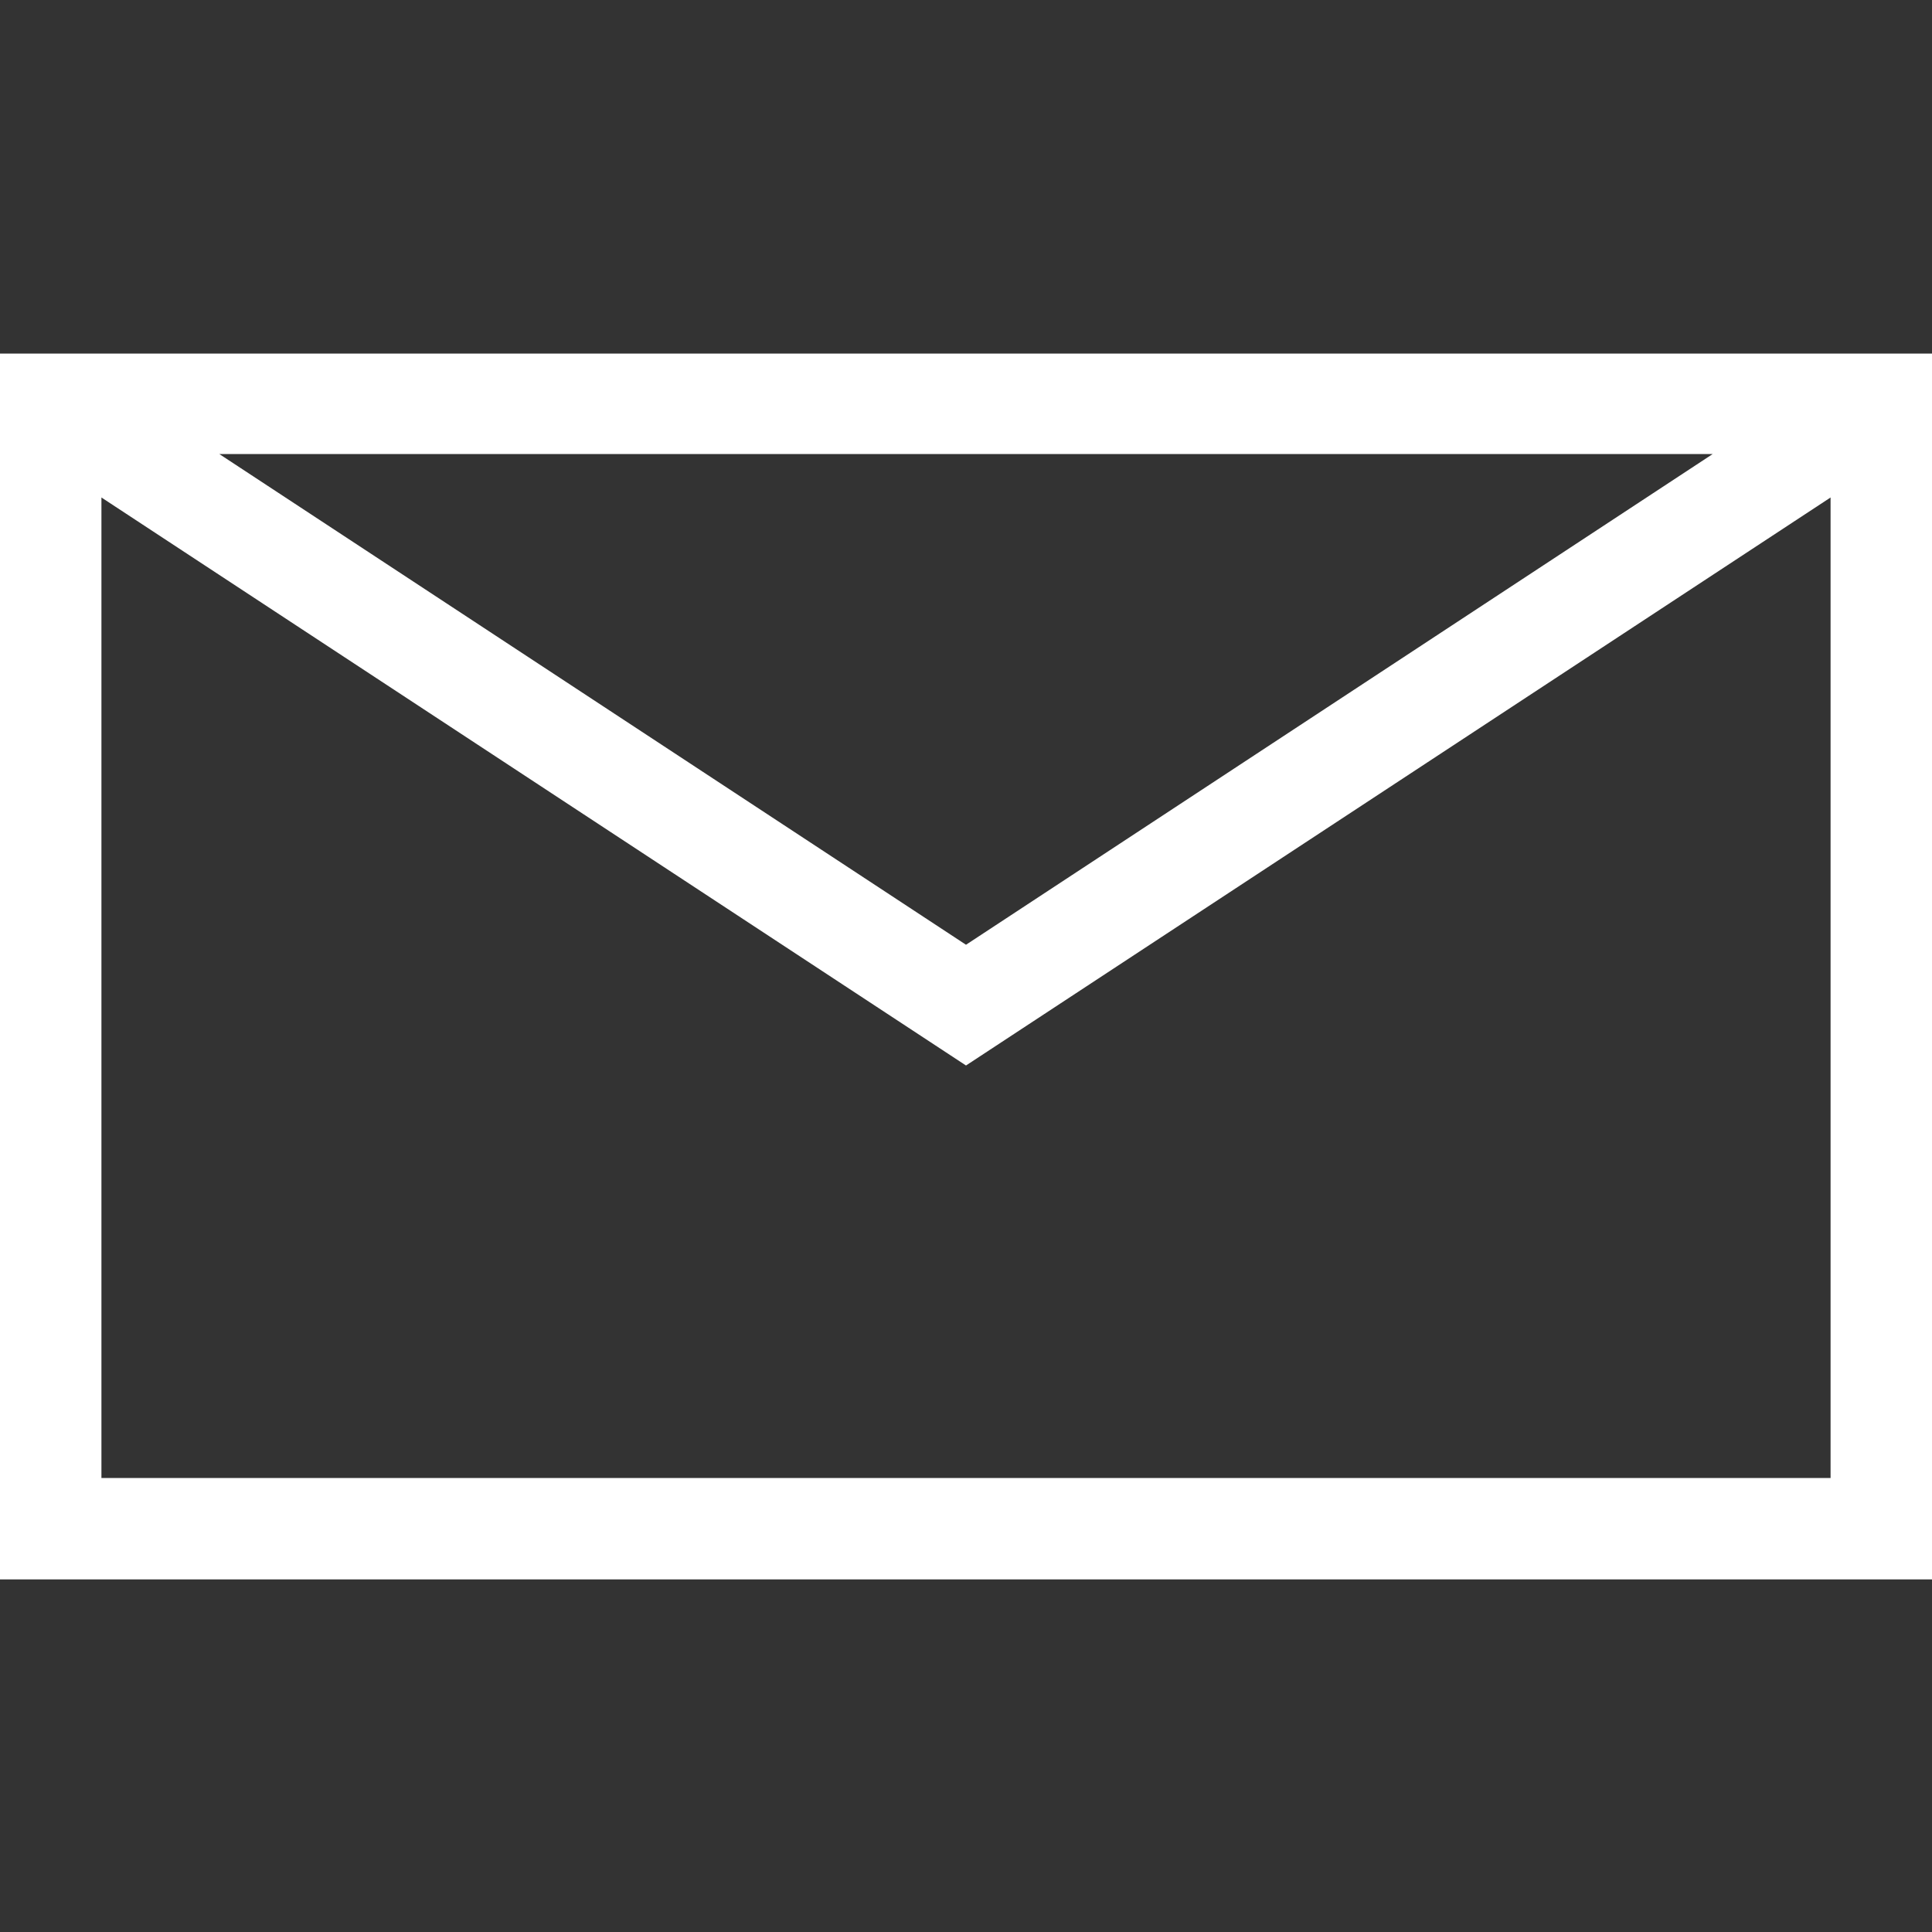
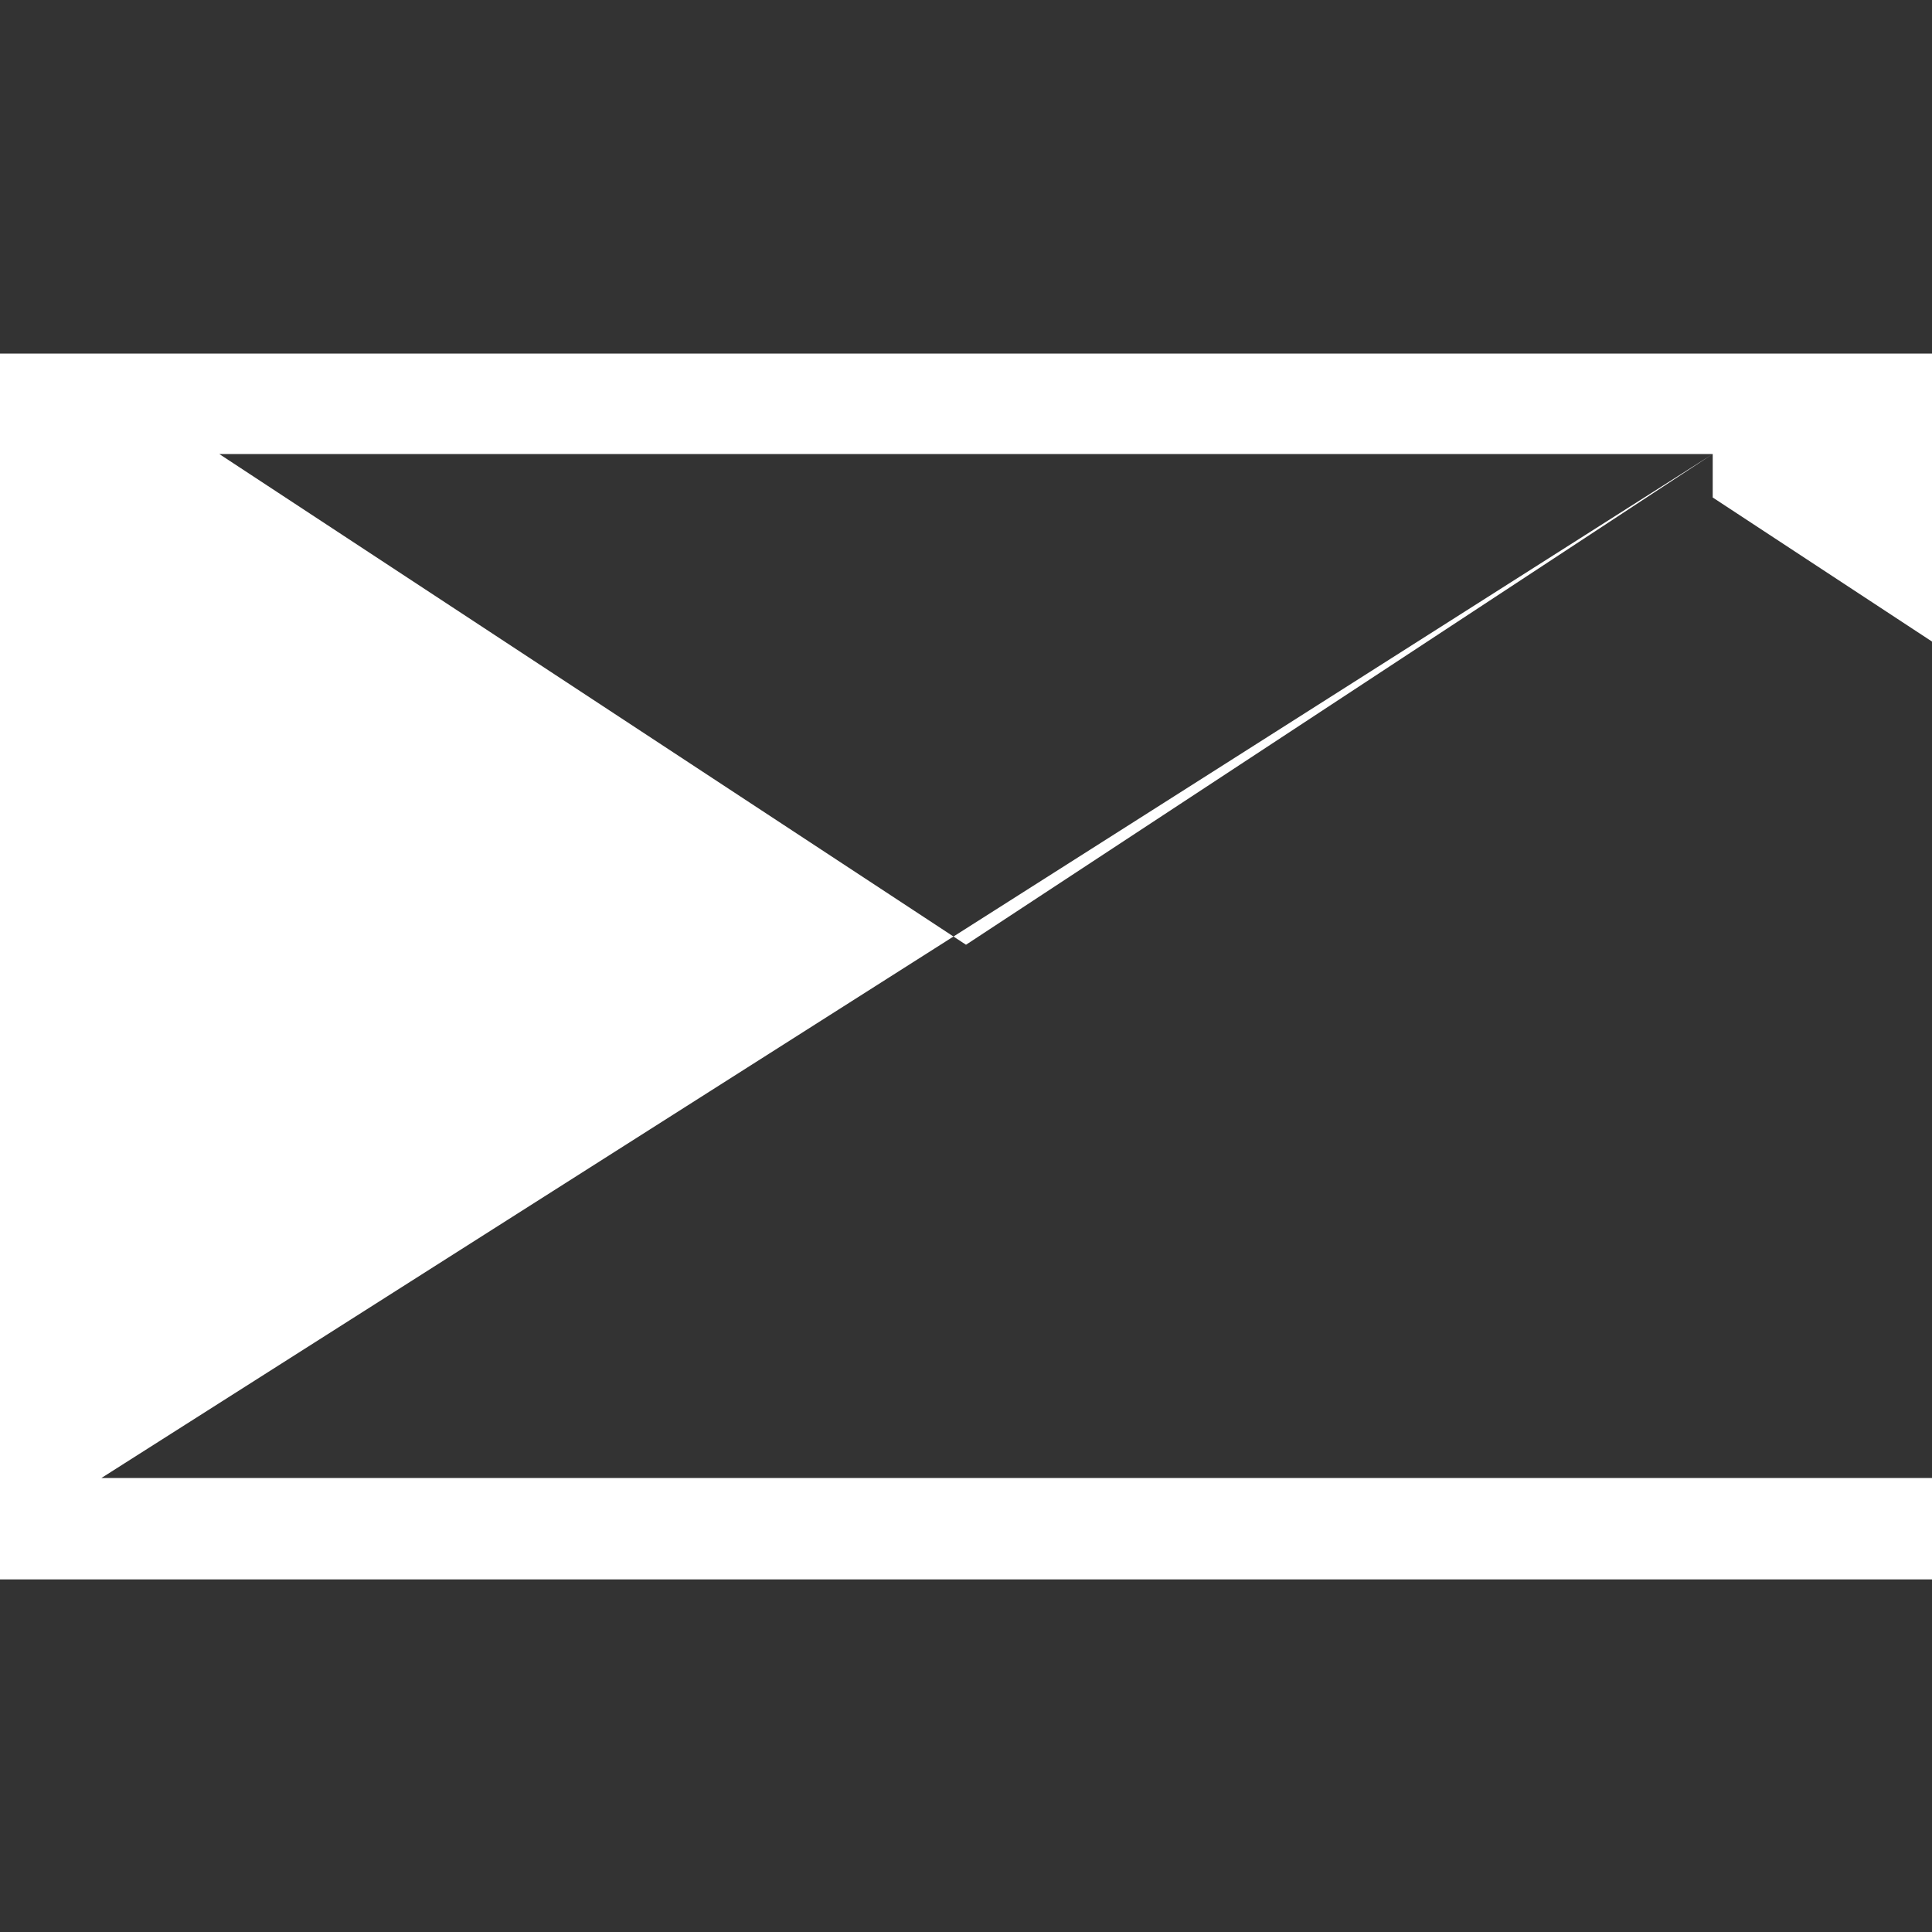
<svg xmlns="http://www.w3.org/2000/svg" version="1.1" id="comp-kaf71qrusvgcontent" x="0px" y="0px" viewBox="0 0 200 200" style="enable-background:new 0 0 200 200;" xml:space="preserve">
  <rect x="0" y="0" width="200" height="200" fill="#333333" stroke="none" />
  <style type="text/css">
	.st0{fill:#FFFFFF;}
</style>
  <g>
-     <path class="st0" d="M0,36.6v126.9h200V36.6H0z M177.3,47L100,97.8L22.7,47H177.3z M10.5,153V51.5l89.5,58.8l89.5-58.8V153   L10.5,153L10.5,153z" />
+     <path class="st0" d="M0,36.6v126.9h200V36.6H0z M177.3,47L100,97.8L22.7,47H177.3z V51.5l89.5,58.8l89.5-58.8V153   L10.5,153L10.5,153z" />
  </g>
</svg>